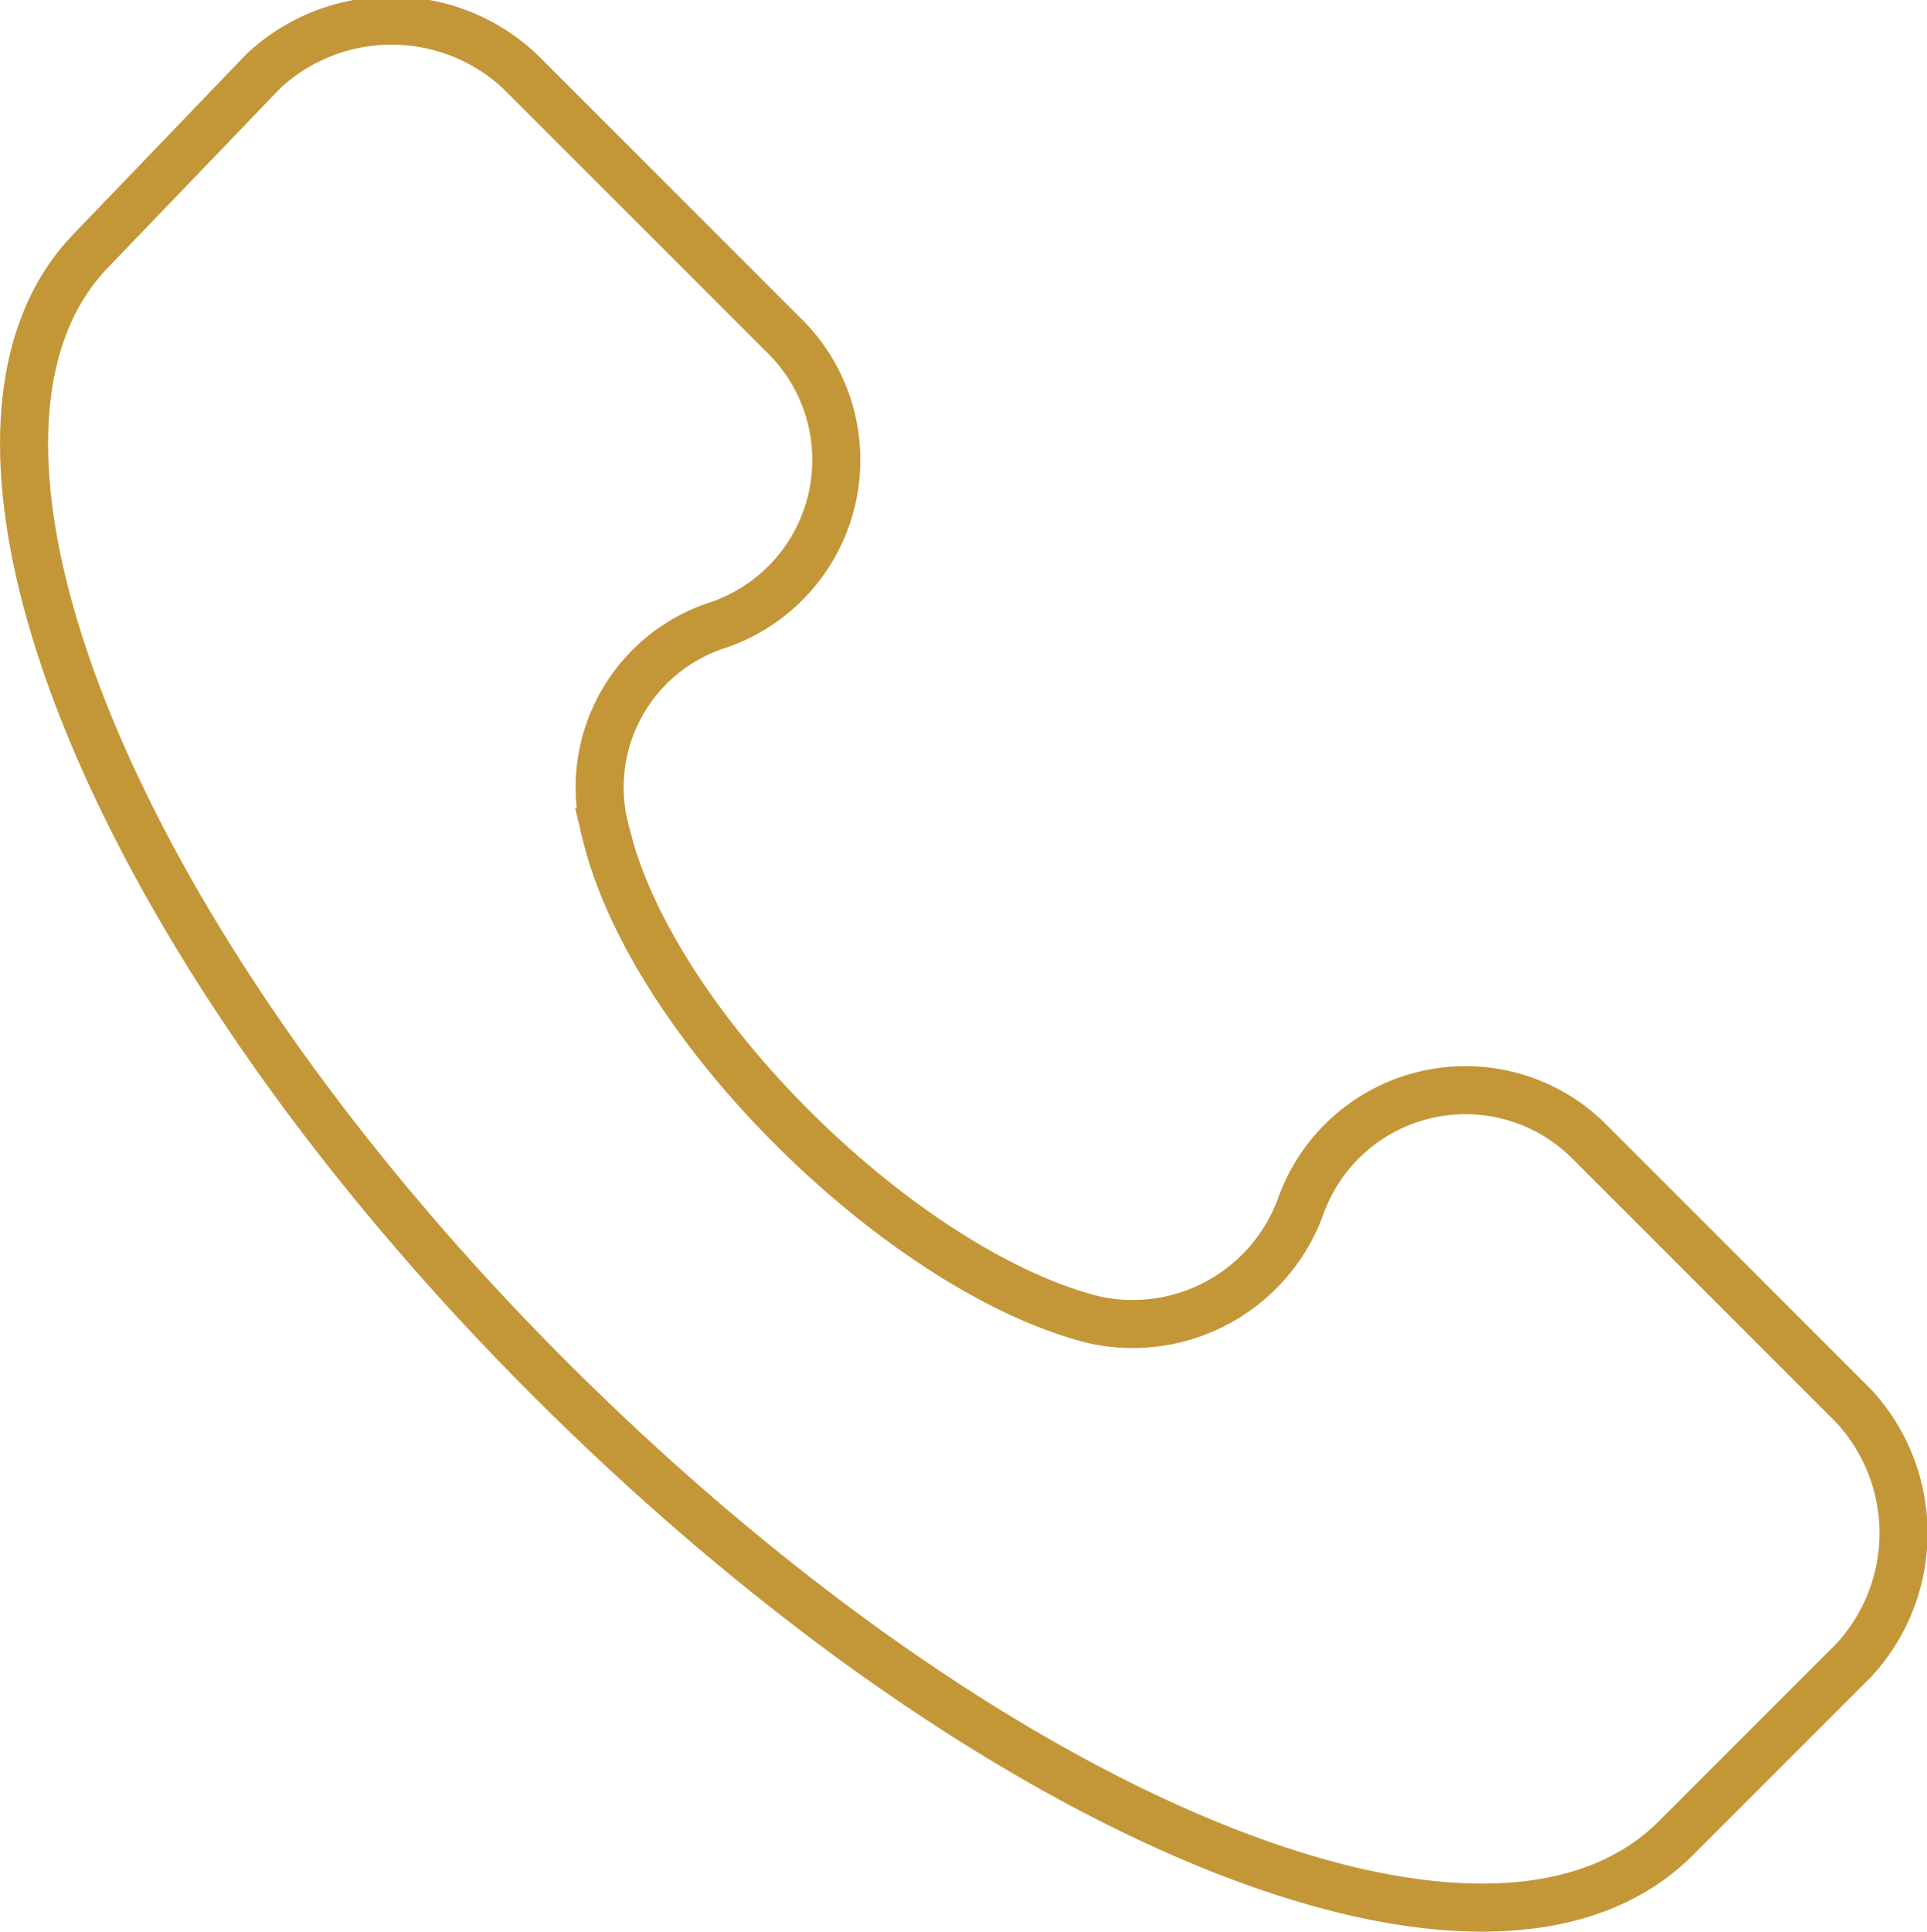
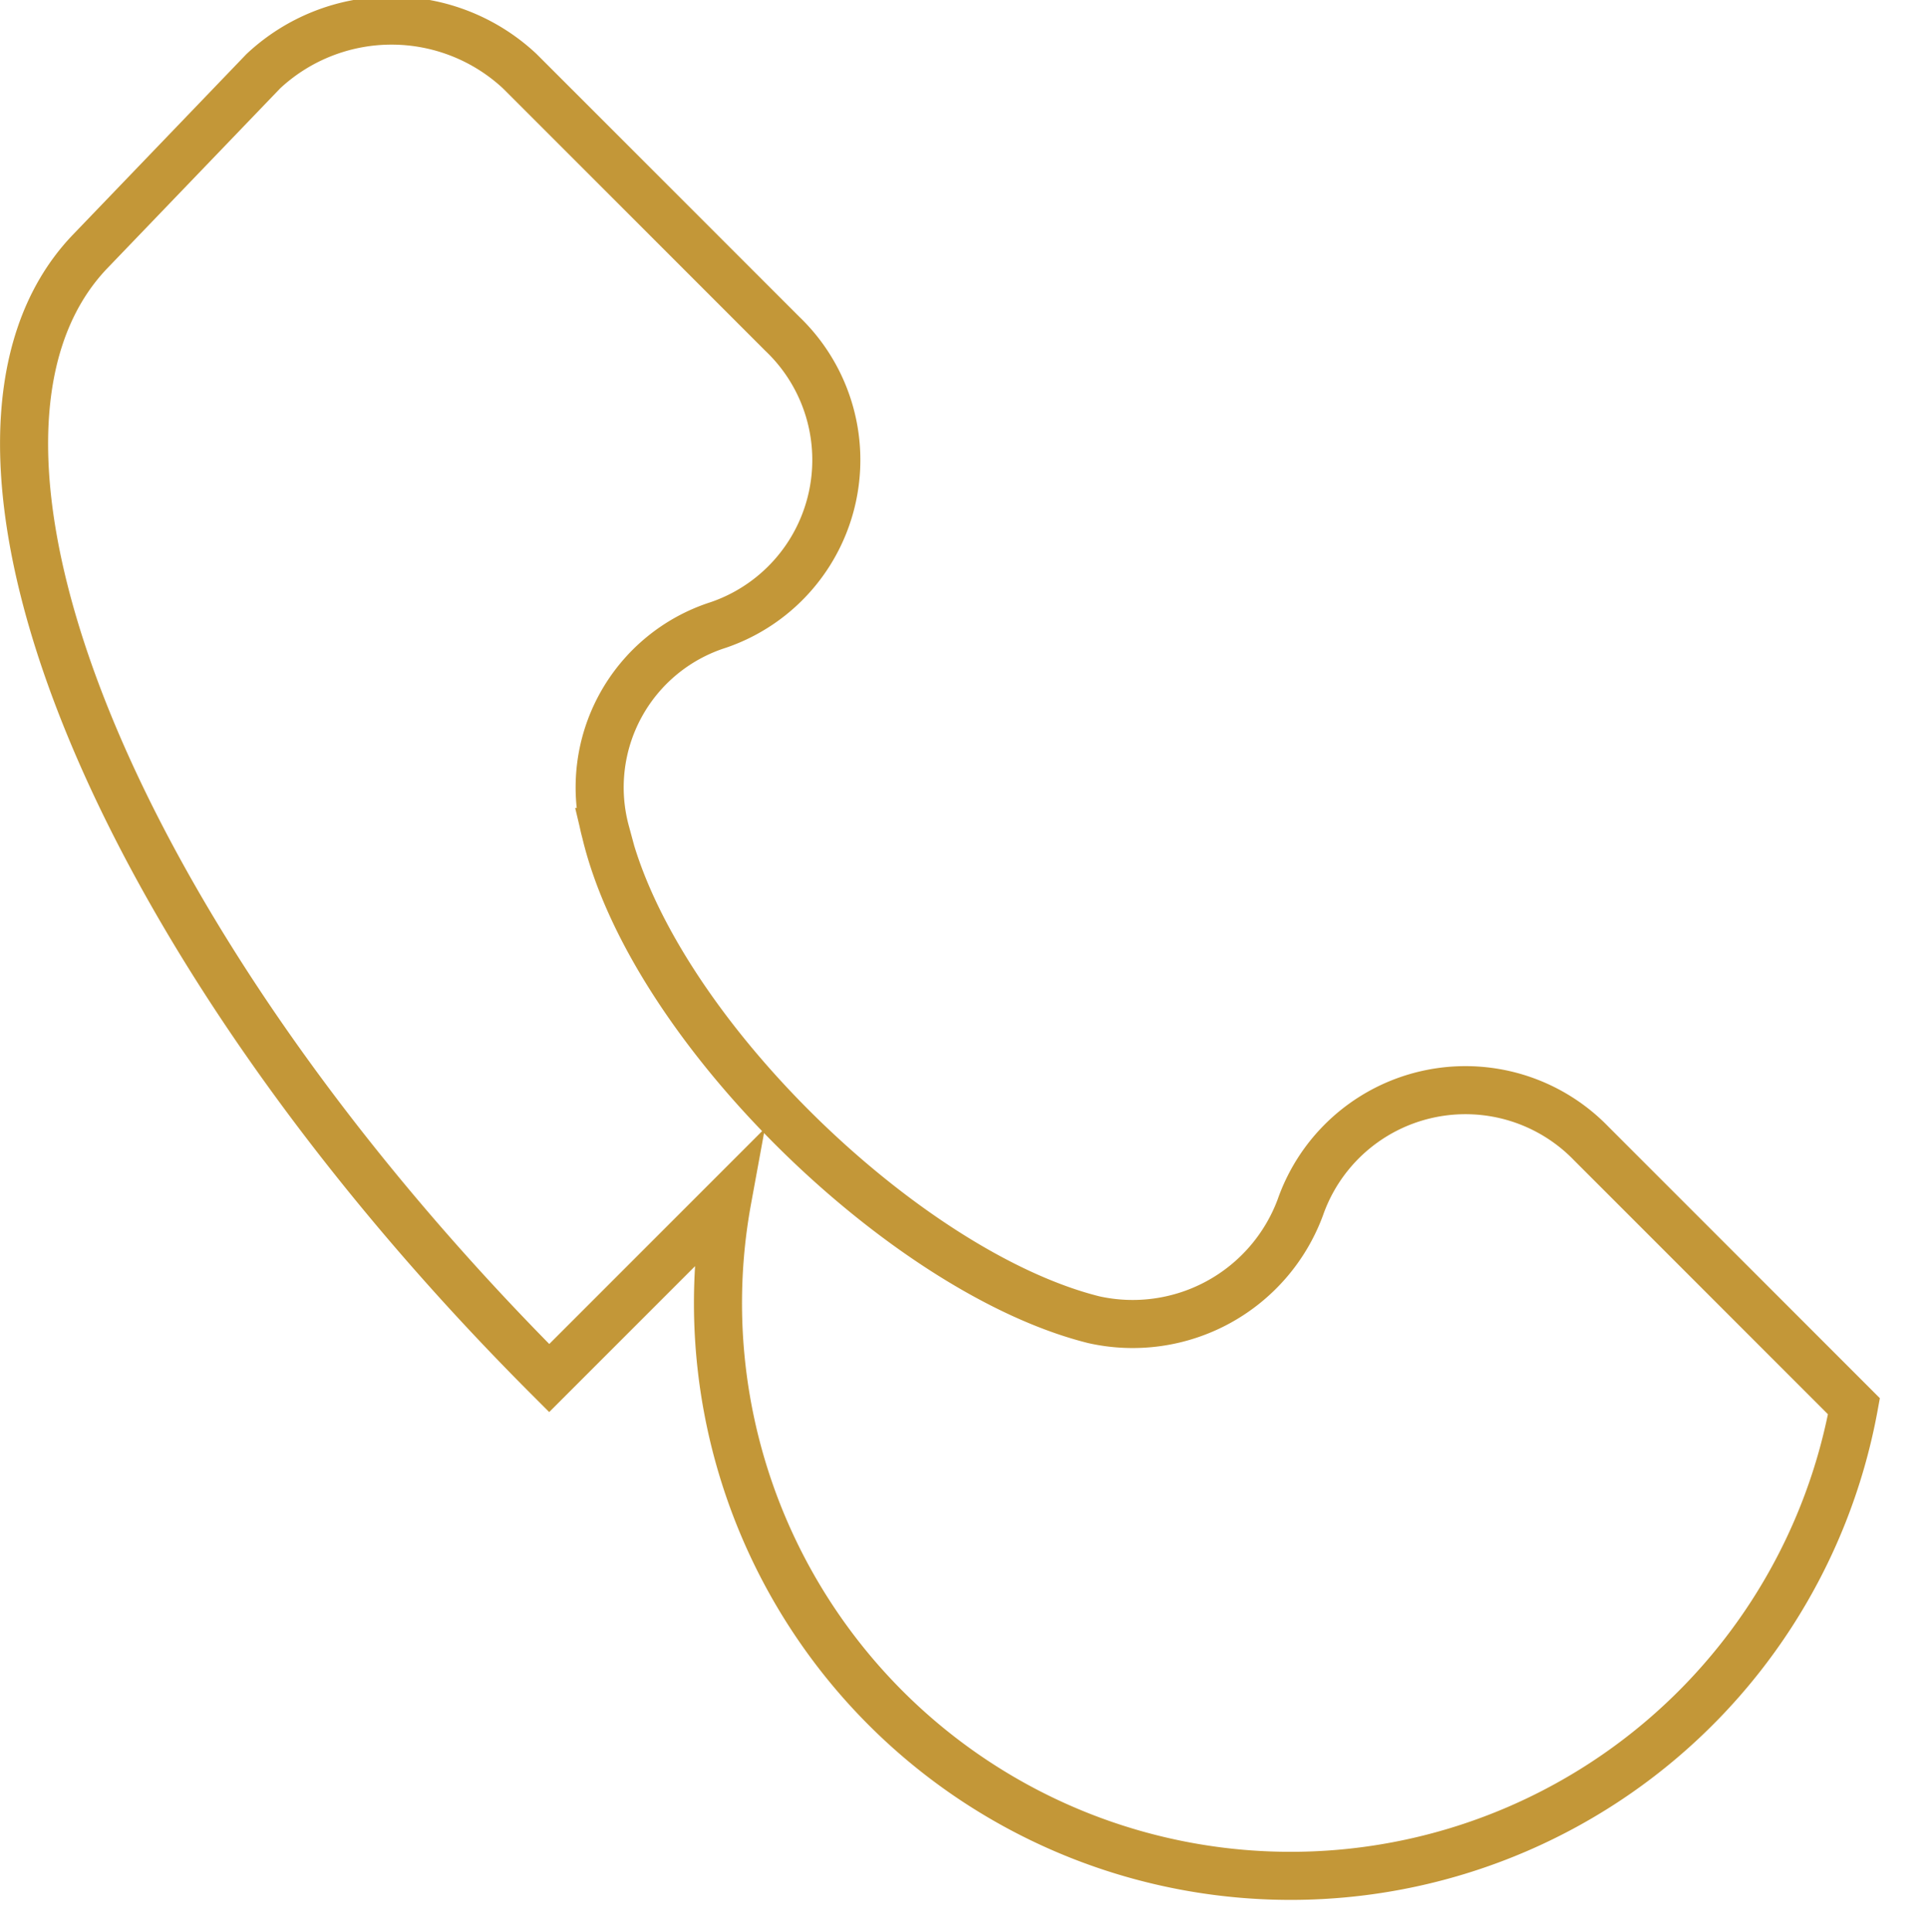
<svg xmlns="http://www.w3.org/2000/svg" viewBox="0 0 30.07 30.14">
  <defs>
    <style>.cls-1{fill:none;stroke:#c39738;stroke-miterlimit:10;stroke-width:0.75px;}</style>
  </defs>
  <g id="Ebene_2" data-name="Ebene 2">
    <g id="Ebene_1-2" data-name="Ebene 1">
-       <path class="cls-1" d="M28.93,21.94l-4.1-4.1a2.73,2.73,0,0,0-4.54,1,2.79,2.79,0,0,1-3.22,1.75c-2.93-.73-6.89-4.54-7.62-7.61a2.66,2.66,0,0,1,1.76-3.23,2.72,2.72,0,0,0,1-4.54l-4.1-4.1a2.93,2.93,0,0,0-4,0L1.4,3.93c-2.79,2.93.29,10.69,7.17,17.57s14.65,10.11,17.58,7.18l2.78-2.78A2.92,2.92,0,0,0,28.93,21.94Z" />
+       <path class="cls-1" d="M28.93,21.94l-4.1-4.1a2.73,2.73,0,0,0-4.54,1,2.79,2.79,0,0,1-3.22,1.75c-2.93-.73-6.89-4.54-7.62-7.61a2.66,2.66,0,0,1,1.76-3.23,2.72,2.72,0,0,0,1-4.54l-4.1-4.1a2.93,2.93,0,0,0-4,0L1.4,3.93c-2.79,2.93.29,10.69,7.17,17.57l2.78-2.78A2.92,2.92,0,0,0,28.93,21.94Z" />
    </g>
  </g>
</svg>